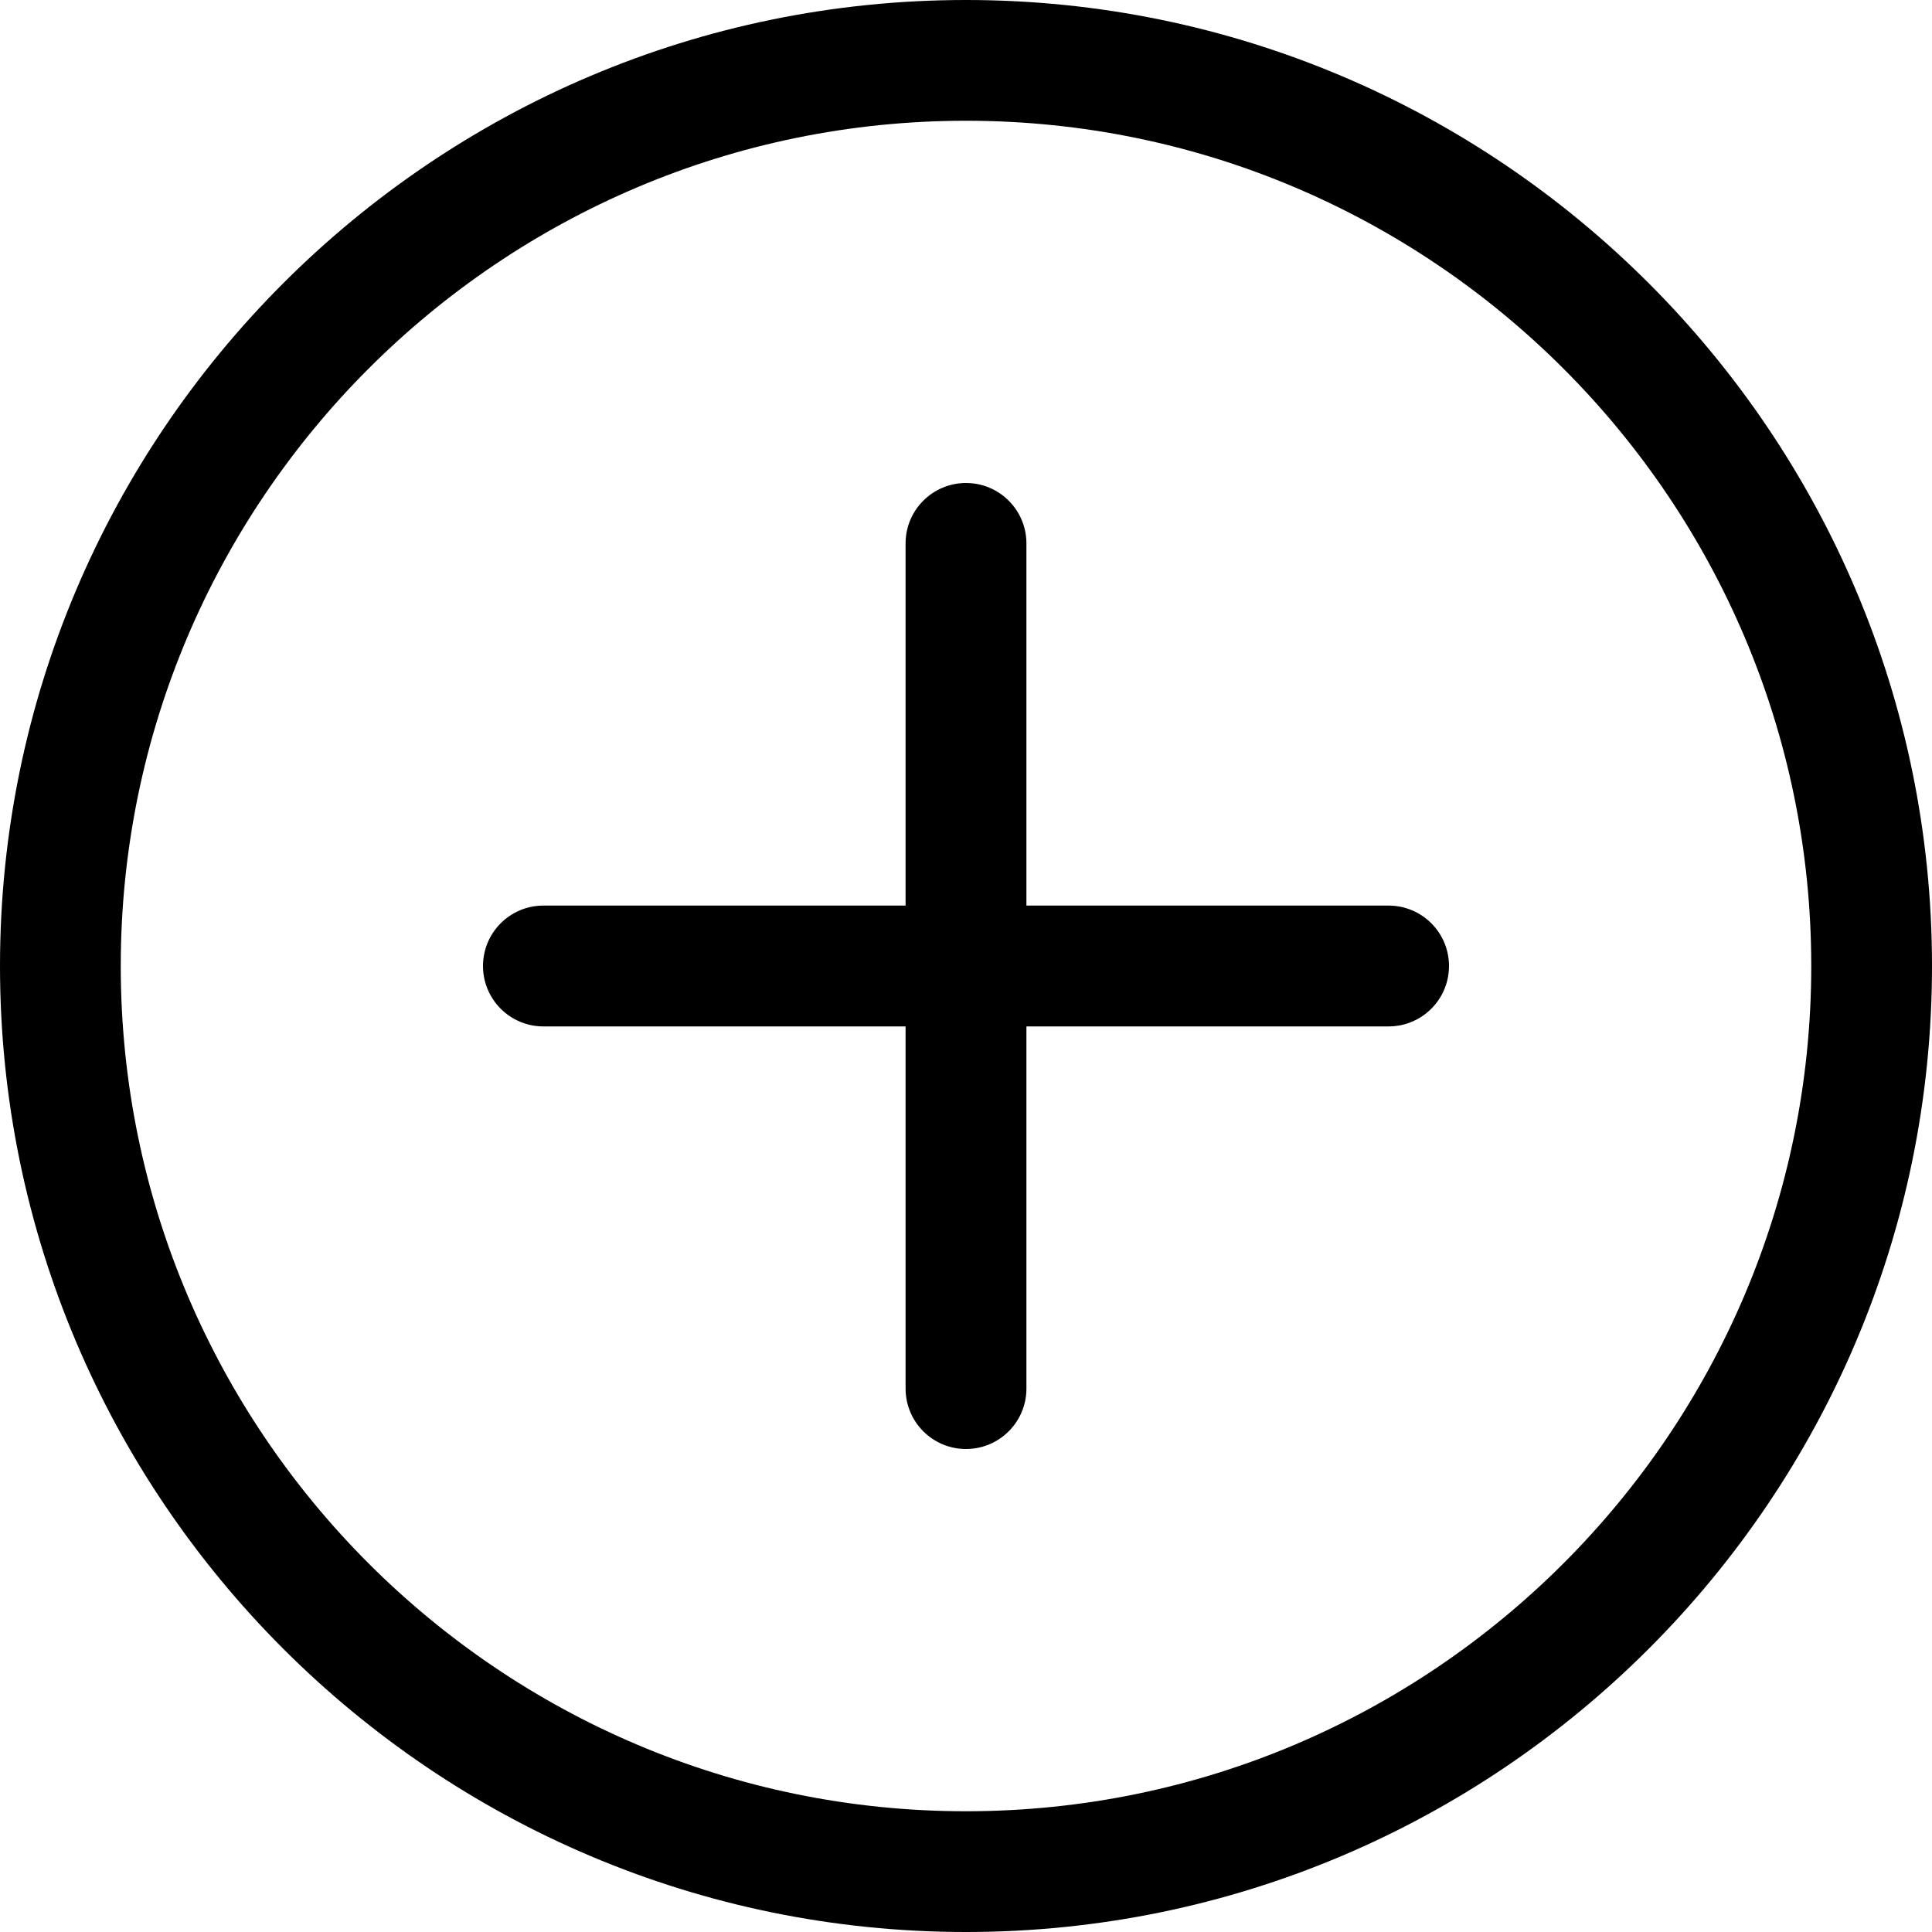
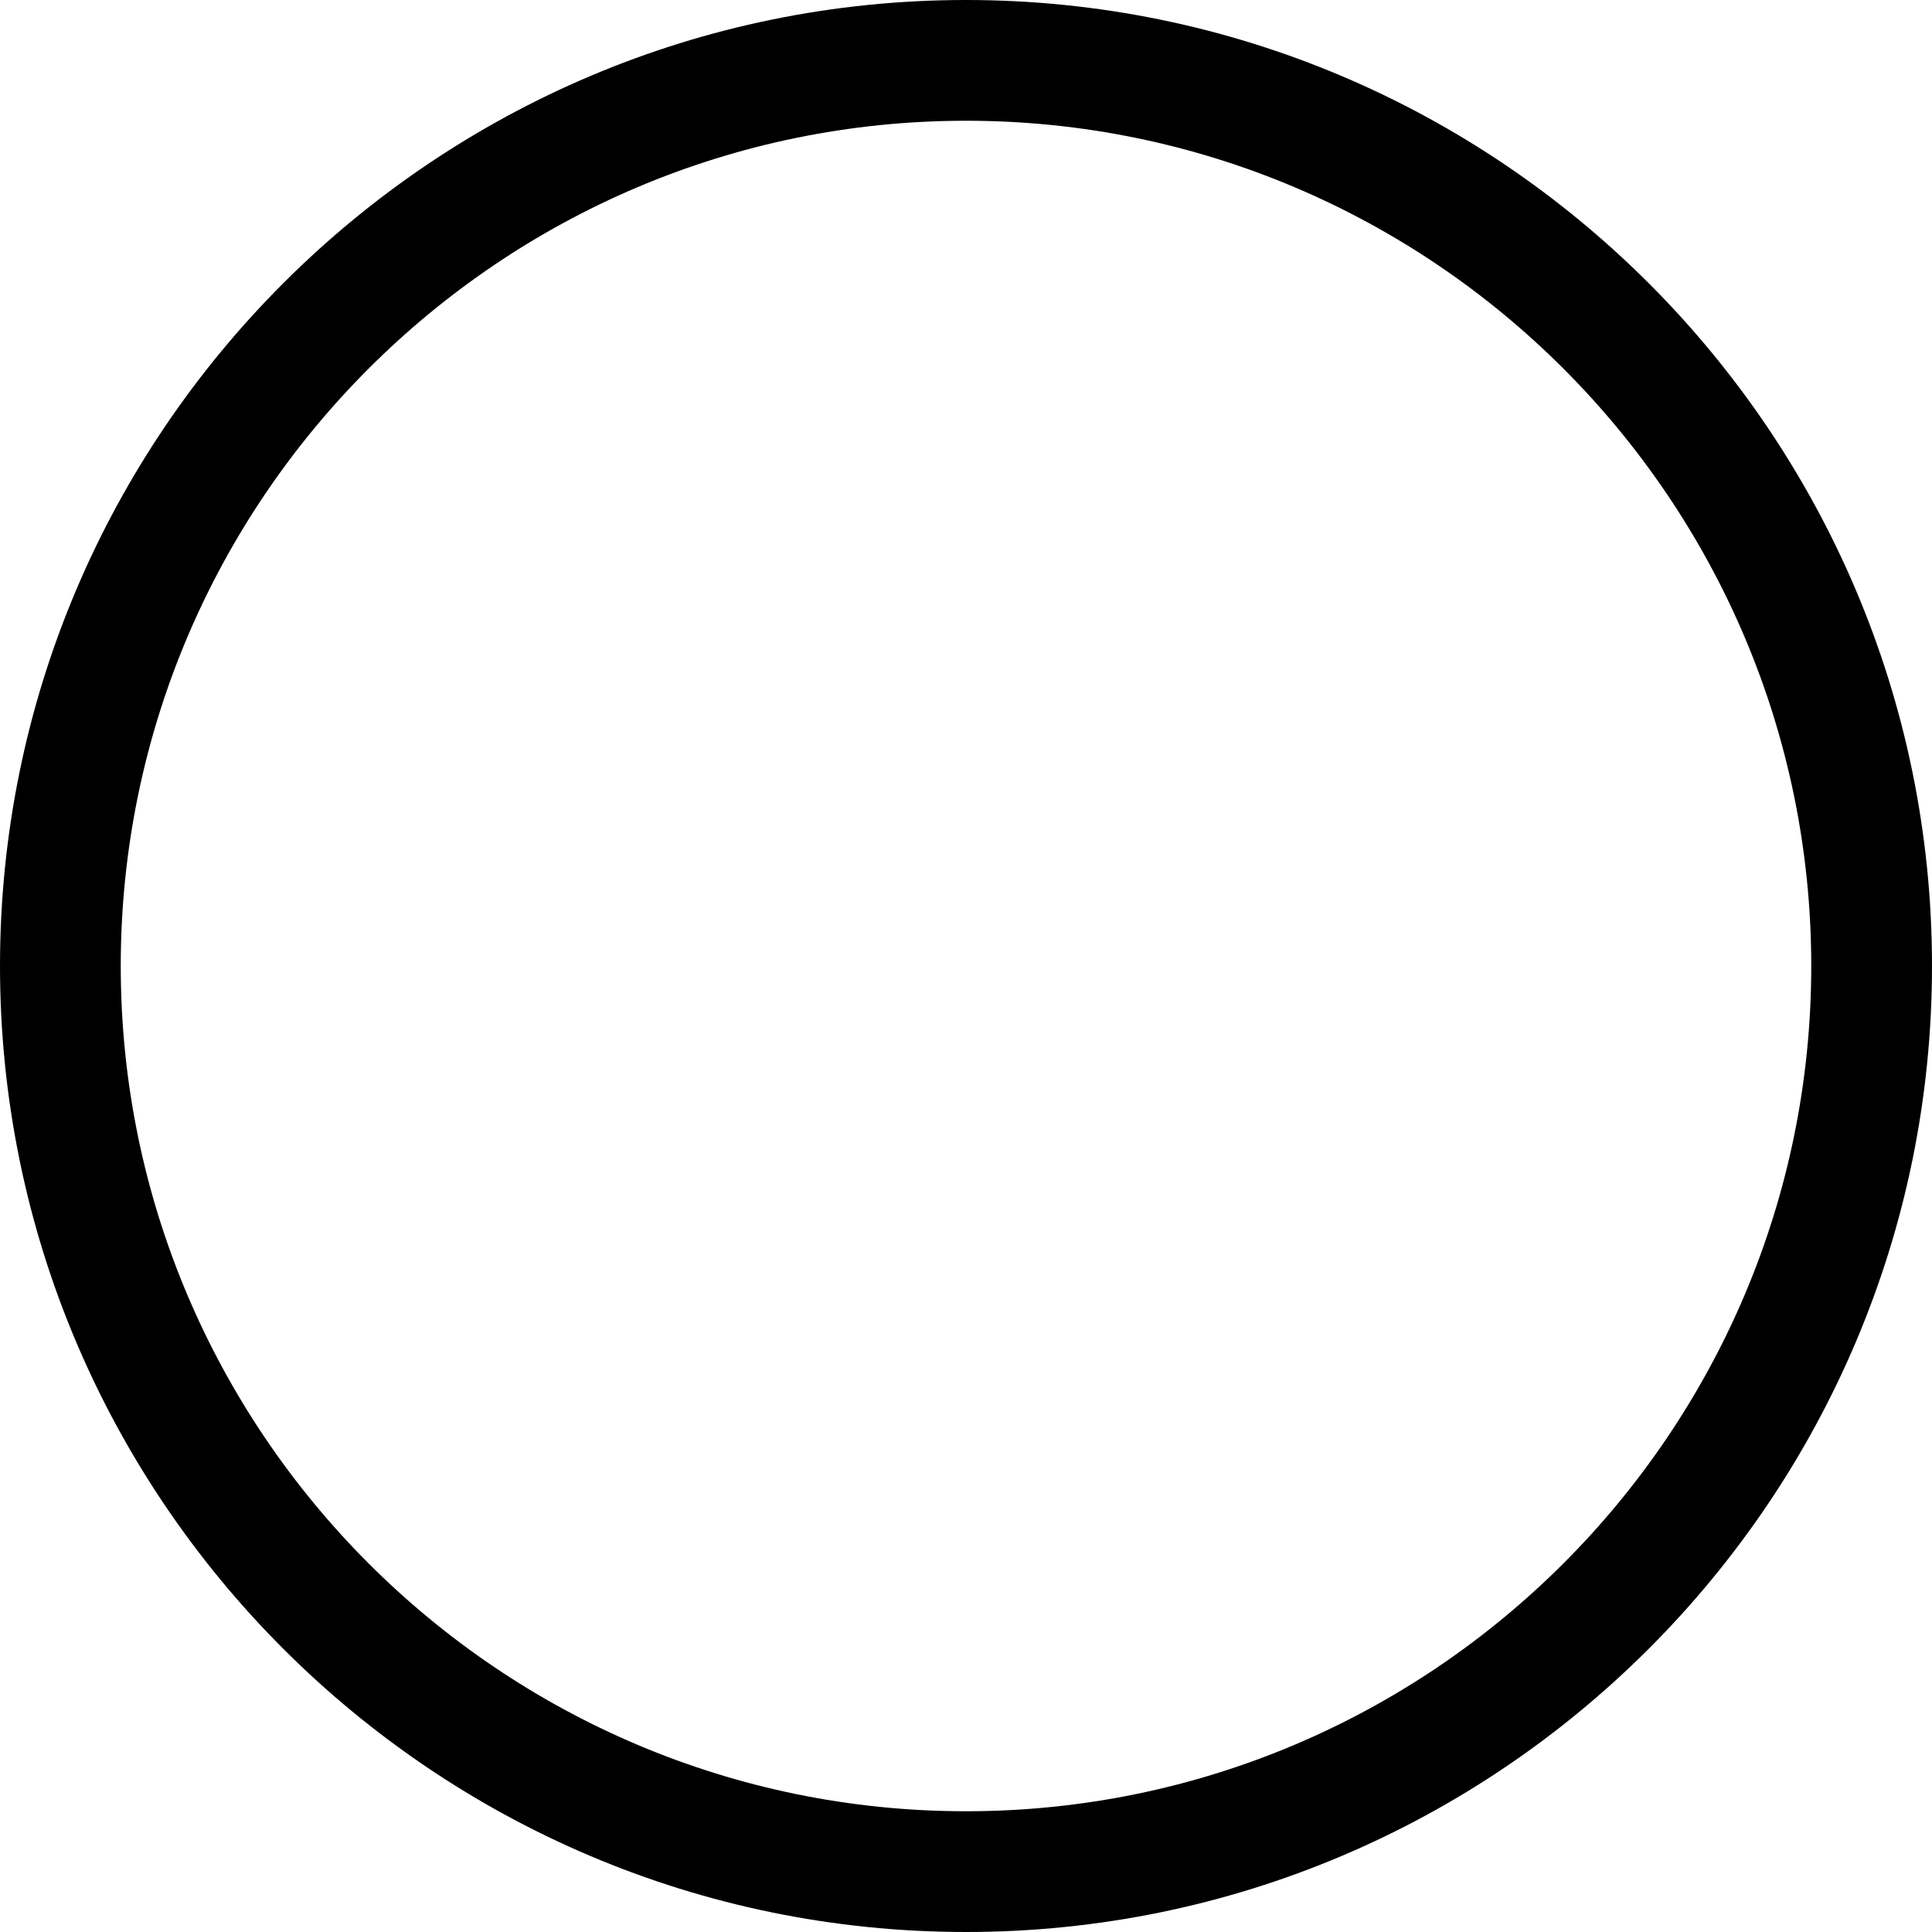
<svg xmlns="http://www.w3.org/2000/svg" width="22" height="22" viewBox="0 0 22 22" fill="none">
  <path d="M11 22C4.934 22 0 17.066 0 11C0 4.934 4.934 0 11 0C17.066 0 22 4.934 22 11C22 17.066 17.066 22 11 22ZM11 1.375C5.693 1.375 1.375 5.693 1.375 11C1.375 16.308 5.693 20.625 11 20.625C16.308 20.625 20.625 16.308 20.625 11C20.625 5.693 16.308 1.375 11 1.375Z" fill="black" />
-   <path d="M15.812 11.688H6.188C5.808 11.688 5.5 11.38 5.5 11C5.5 10.62 5.808 10.312 6.188 10.312H15.812C16.192 10.312 16.5 10.62 16.5 11C16.5 11.38 16.192 11.688 15.812 11.688Z" fill="black" />
-   <path d="M11 16.5C10.62 16.5 10.312 16.192 10.312 15.812V6.188C10.312 5.808 10.62 5.5 11 5.5C11.38 5.5 11.688 5.808 11.688 6.188V15.812C11.688 16.192 11.38 16.5 11 16.5Z" fill="black" />
</svg>